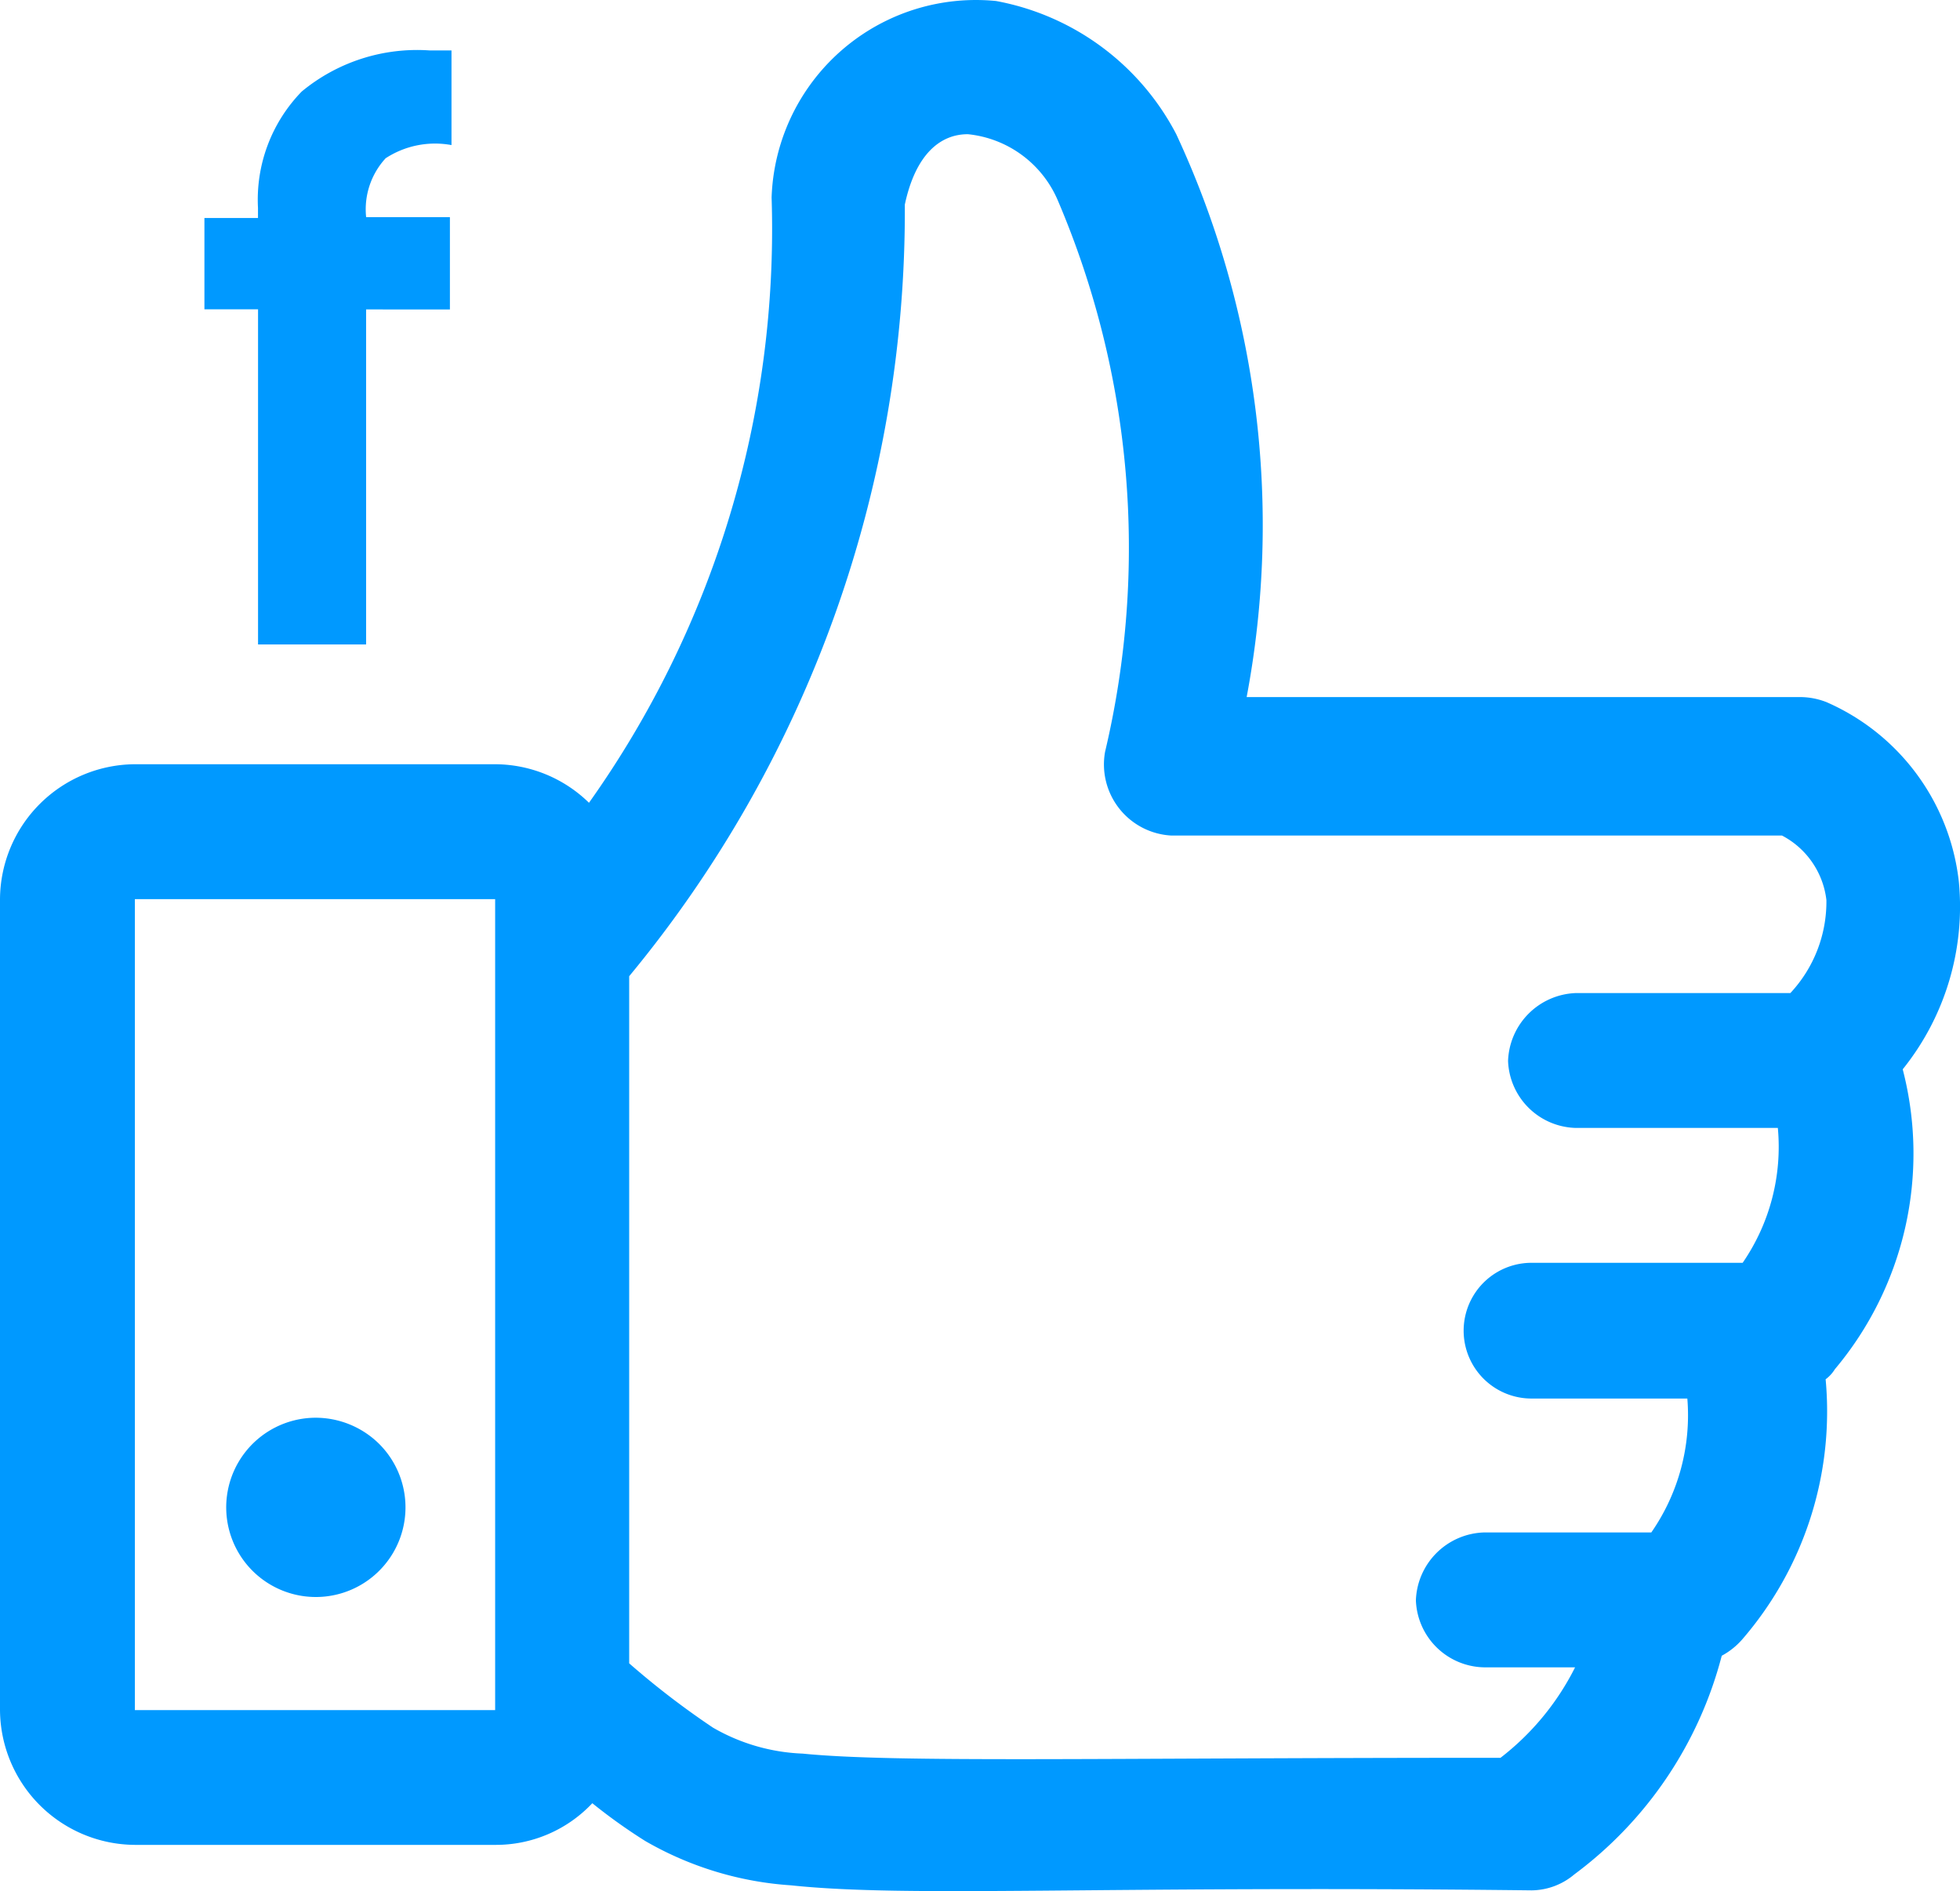
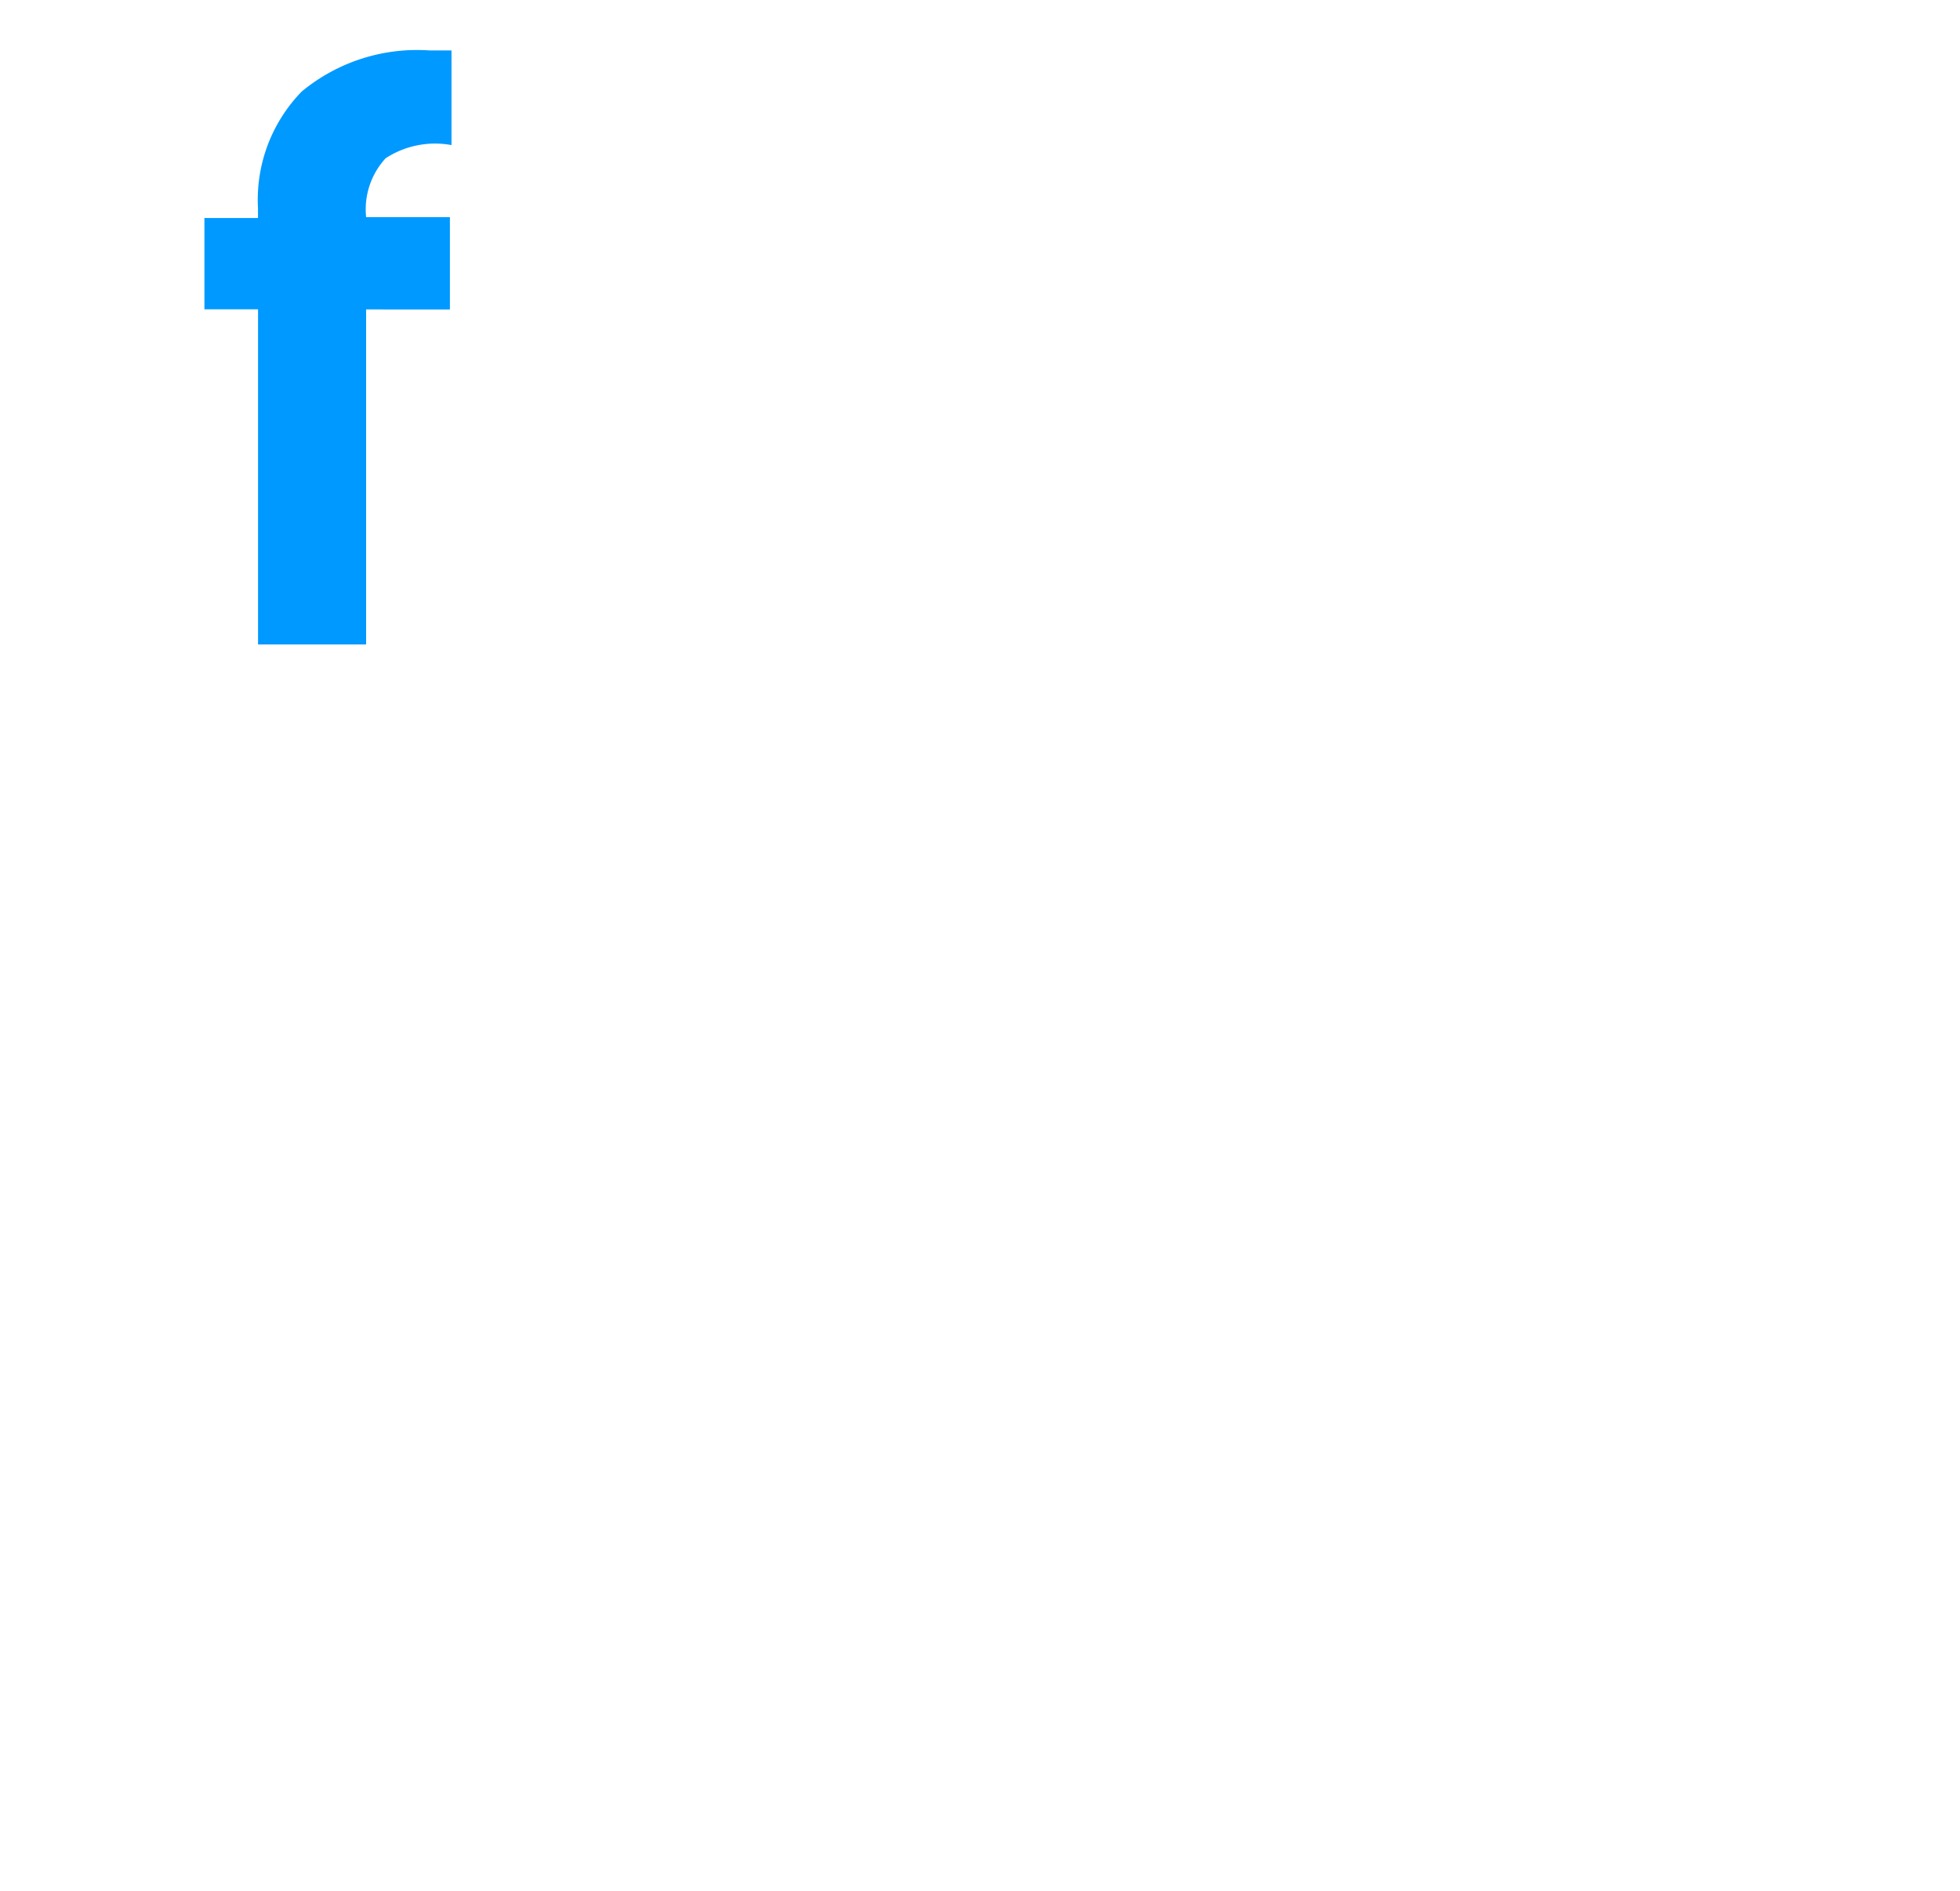
<svg xmlns="http://www.w3.org/2000/svg" width="65.86" height="63.542" viewBox="0 0 65.86 63.542">
  <g transform="translate(-2.29 -2.708)">
-     <path d="M28.218,9.357a33.276,33.276,0,0,1-6.137,20.326,4.532,4.532,0,0,0-3.153-1.295H6.822A4.561,4.561,0,0,0,2.29,32.921V60.172A4.561,4.561,0,0,0,6.822,64.7H18.928A4.448,4.448,0,0,0,22.193,63.3a18.638,18.638,0,0,0,1.774,1.267,11.261,11.261,0,0,0,4.9,1.492c4,.422,10.275,0,24.886.169a2.252,2.252,0,0,0,1.436-.535,13.316,13.316,0,0,0,4.955-7.348,2.477,2.477,0,0,0,.676-.535,11.711,11.711,0,0,0,2.815-8.755,1.211,1.211,0,0,0,.31-.338,11.261,11.261,0,0,0,2.28-10.078,8.727,8.727,0,0,0,1.886-6.306A7.488,7.488,0,0,0,63.661,26.3a2.449,2.449,0,0,0-.9-.169H44.18A31.136,31.136,0,0,0,41.815,7.218a8.586,8.586,0,0,0-6.053-4.476,6.869,6.869,0,0,0-7.545,6.616Zm6.588-2.14a3.688,3.688,0,0,1,3.04,2.252,29.729,29.729,0,0,1,1.577,18.5,2.393,2.393,0,0,0,2.224,2.815H62.169a2.815,2.815,0,0,1,1.492,2.168,4.5,4.5,0,0,1-1.211,3.125H55.244a2.365,2.365,0,0,0-2.28,2.28,2.337,2.337,0,0,0,2.28,2.252h6.785a6.869,6.869,0,0,1-1.182,4.532H53.752a2.28,2.28,0,0,0,0,4.561h5.236a6.9,6.9,0,0,1-1.211,4.5h-5.63a2.365,2.365,0,0,0-2.28,2.28,2.337,2.337,0,0,0,2.28,2.252h3.069a8.84,8.84,0,0,1-2.506,3.04c-13.766,0-20.326.169-23.451-.141a6.5,6.5,0,0,1-3.012-.873A27.757,27.757,0,0,1,23.432,58.6V35.511A40.342,40.342,0,0,0,32.694,9.583c.366-1.717,1.211-2.365,2.111-2.365ZM6.822,32.921H18.928V60.172H6.822Zm6.053,17.426a3.012,3.012,0,1,0,2.148.872,3.04,3.04,0,0,0-2.148-.872Z" transform="translate(0 0)" fill="#09f" />
    <path d="M10.811,6.952a2.534,2.534,0,0,0-.647,1.971h2.815v3.1H10.163V23.28H6.532V12.019H4.73V8.95h1.8V8.612A5.208,5.208,0,0,1,8,4.7,6.081,6.081,0,0,1,12.3,3.32h.732V6.5a3.04,3.04,0,0,0-2.224.45Z" transform="translate(4.429 1.083)" fill="#09f" />
  </g>
</svg>